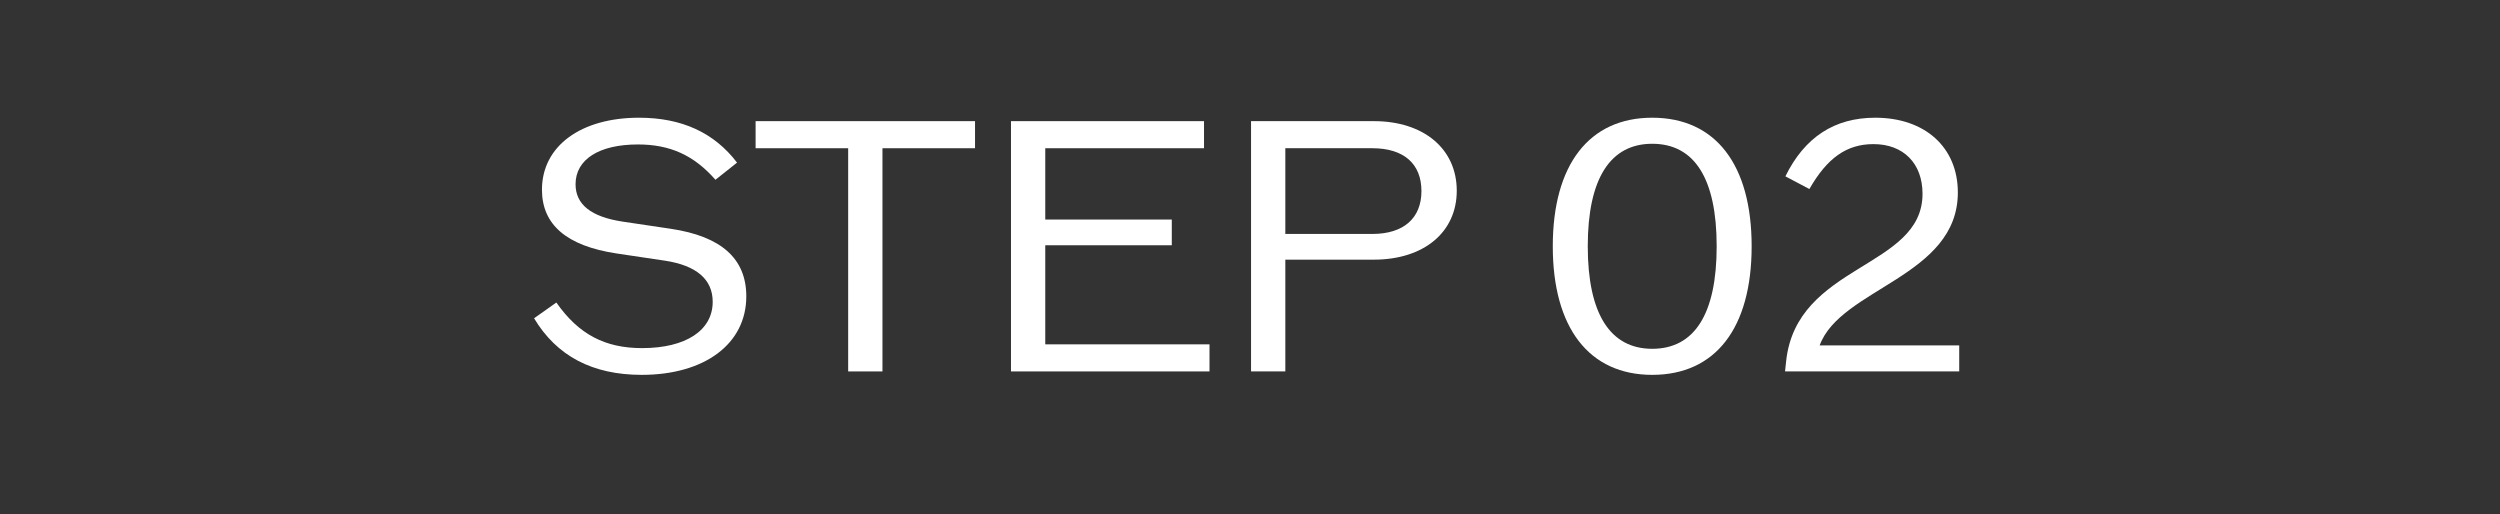
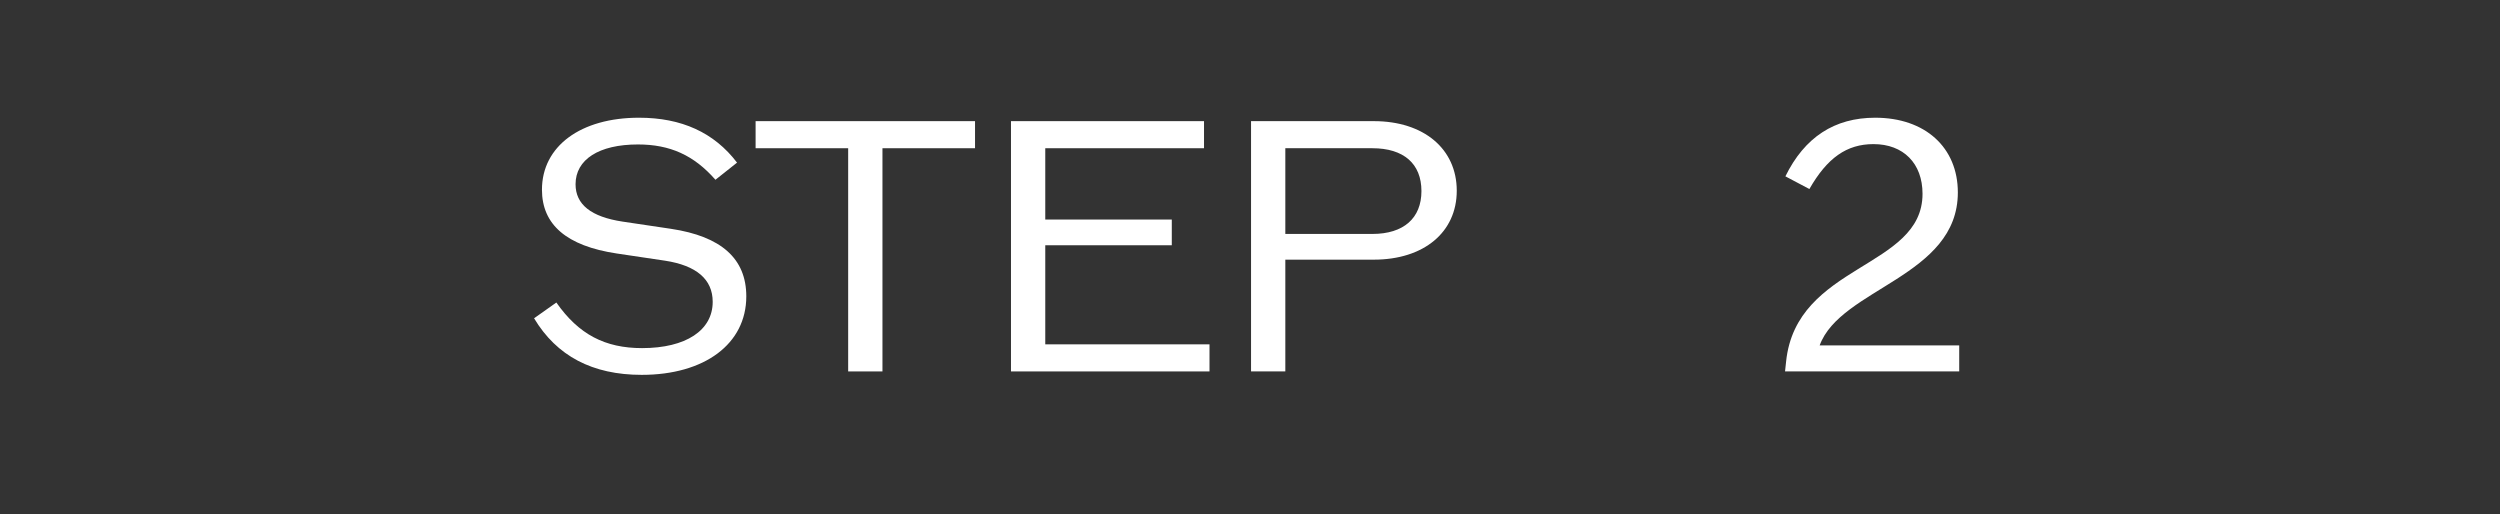
<svg xmlns="http://www.w3.org/2000/svg" width="175" height="36" viewBox="0 0 175 36" fill="none">
  <rect x="0" y="0" width="175" height="36" fill="#333333" stroke="none" />
  <path d="M127.377 24.176H137.145V26H124.953L125.025 25.328C125.721 18.44 134.577 18.824 134.577 13.568C134.577 11.432 133.233 10.088 131.145 10.088C129.273 10.088 127.905 11.048 126.657 13.232L124.977 12.344C126.321 9.608 128.409 8.24 131.265 8.24C134.769 8.24 137.049 10.328 137.049 13.472C137.049 19.376 128.841 20.168 127.377 24.176Z" fill="white" />
-   <path d="M115.655 26.24C111.239 26.24 108.695 22.952 108.695 17.24C108.695 11.528 111.239 8.24 115.655 8.24C120.095 8.24 122.615 11.528 122.615 17.24C122.615 22.952 120.095 26.24 115.655 26.24ZM115.655 24.416C118.607 24.416 120.167 21.992 120.167 17.24C120.167 12.488 118.607 10.064 115.655 10.064C112.727 10.064 111.143 12.488 111.143 17.24C111.143 21.992 112.727 24.416 115.655 24.416Z" fill="white" />
  <path d="M96.165 8.48C99.669 8.48 101.973 10.424 101.973 13.352C101.973 16.256 99.669 18.176 96.165 18.176H89.973V26H87.573V8.48H96.165ZM96.069 16.376C98.253 16.376 99.501 15.272 99.501 13.376C99.501 11.456 98.253 10.376 96.069 10.376H89.973V16.376H96.069Z" fill="white" />
  <path d="M73.169 24.104H84.665V26H70.769V8.48H84.281V10.376H73.169V15.368H82.025V17.168H73.169V24.104Z" fill="white" />
  <path d="M68.252 8.48V10.376H61.772V26H59.372V10.376H52.892V8.48H68.252Z" fill="white" />
  <path d="M44.921 26.24C41.465 26.24 38.969 24.92 37.385 22.28L38.945 21.176C40.505 23.408 42.353 24.368 44.945 24.368C48.017 24.368 49.889 23.12 49.889 21.128C49.889 19.544 48.737 18.584 46.553 18.248L43.169 17.744C39.665 17.216 37.937 15.728 37.937 13.28C37.937 10.232 40.649 8.24 44.729 8.24C47.705 8.24 49.985 9.272 51.593 11.384L50.081 12.584C48.569 10.856 46.889 10.112 44.657 10.112C41.921 10.112 40.289 11.168 40.289 12.896C40.289 14.312 41.369 15.176 43.577 15.512L46.961 16.016C50.489 16.544 52.241 18.104 52.241 20.744C52.241 24.08 49.313 26.24 44.921 26.24Z" fill="white" />
</svg>